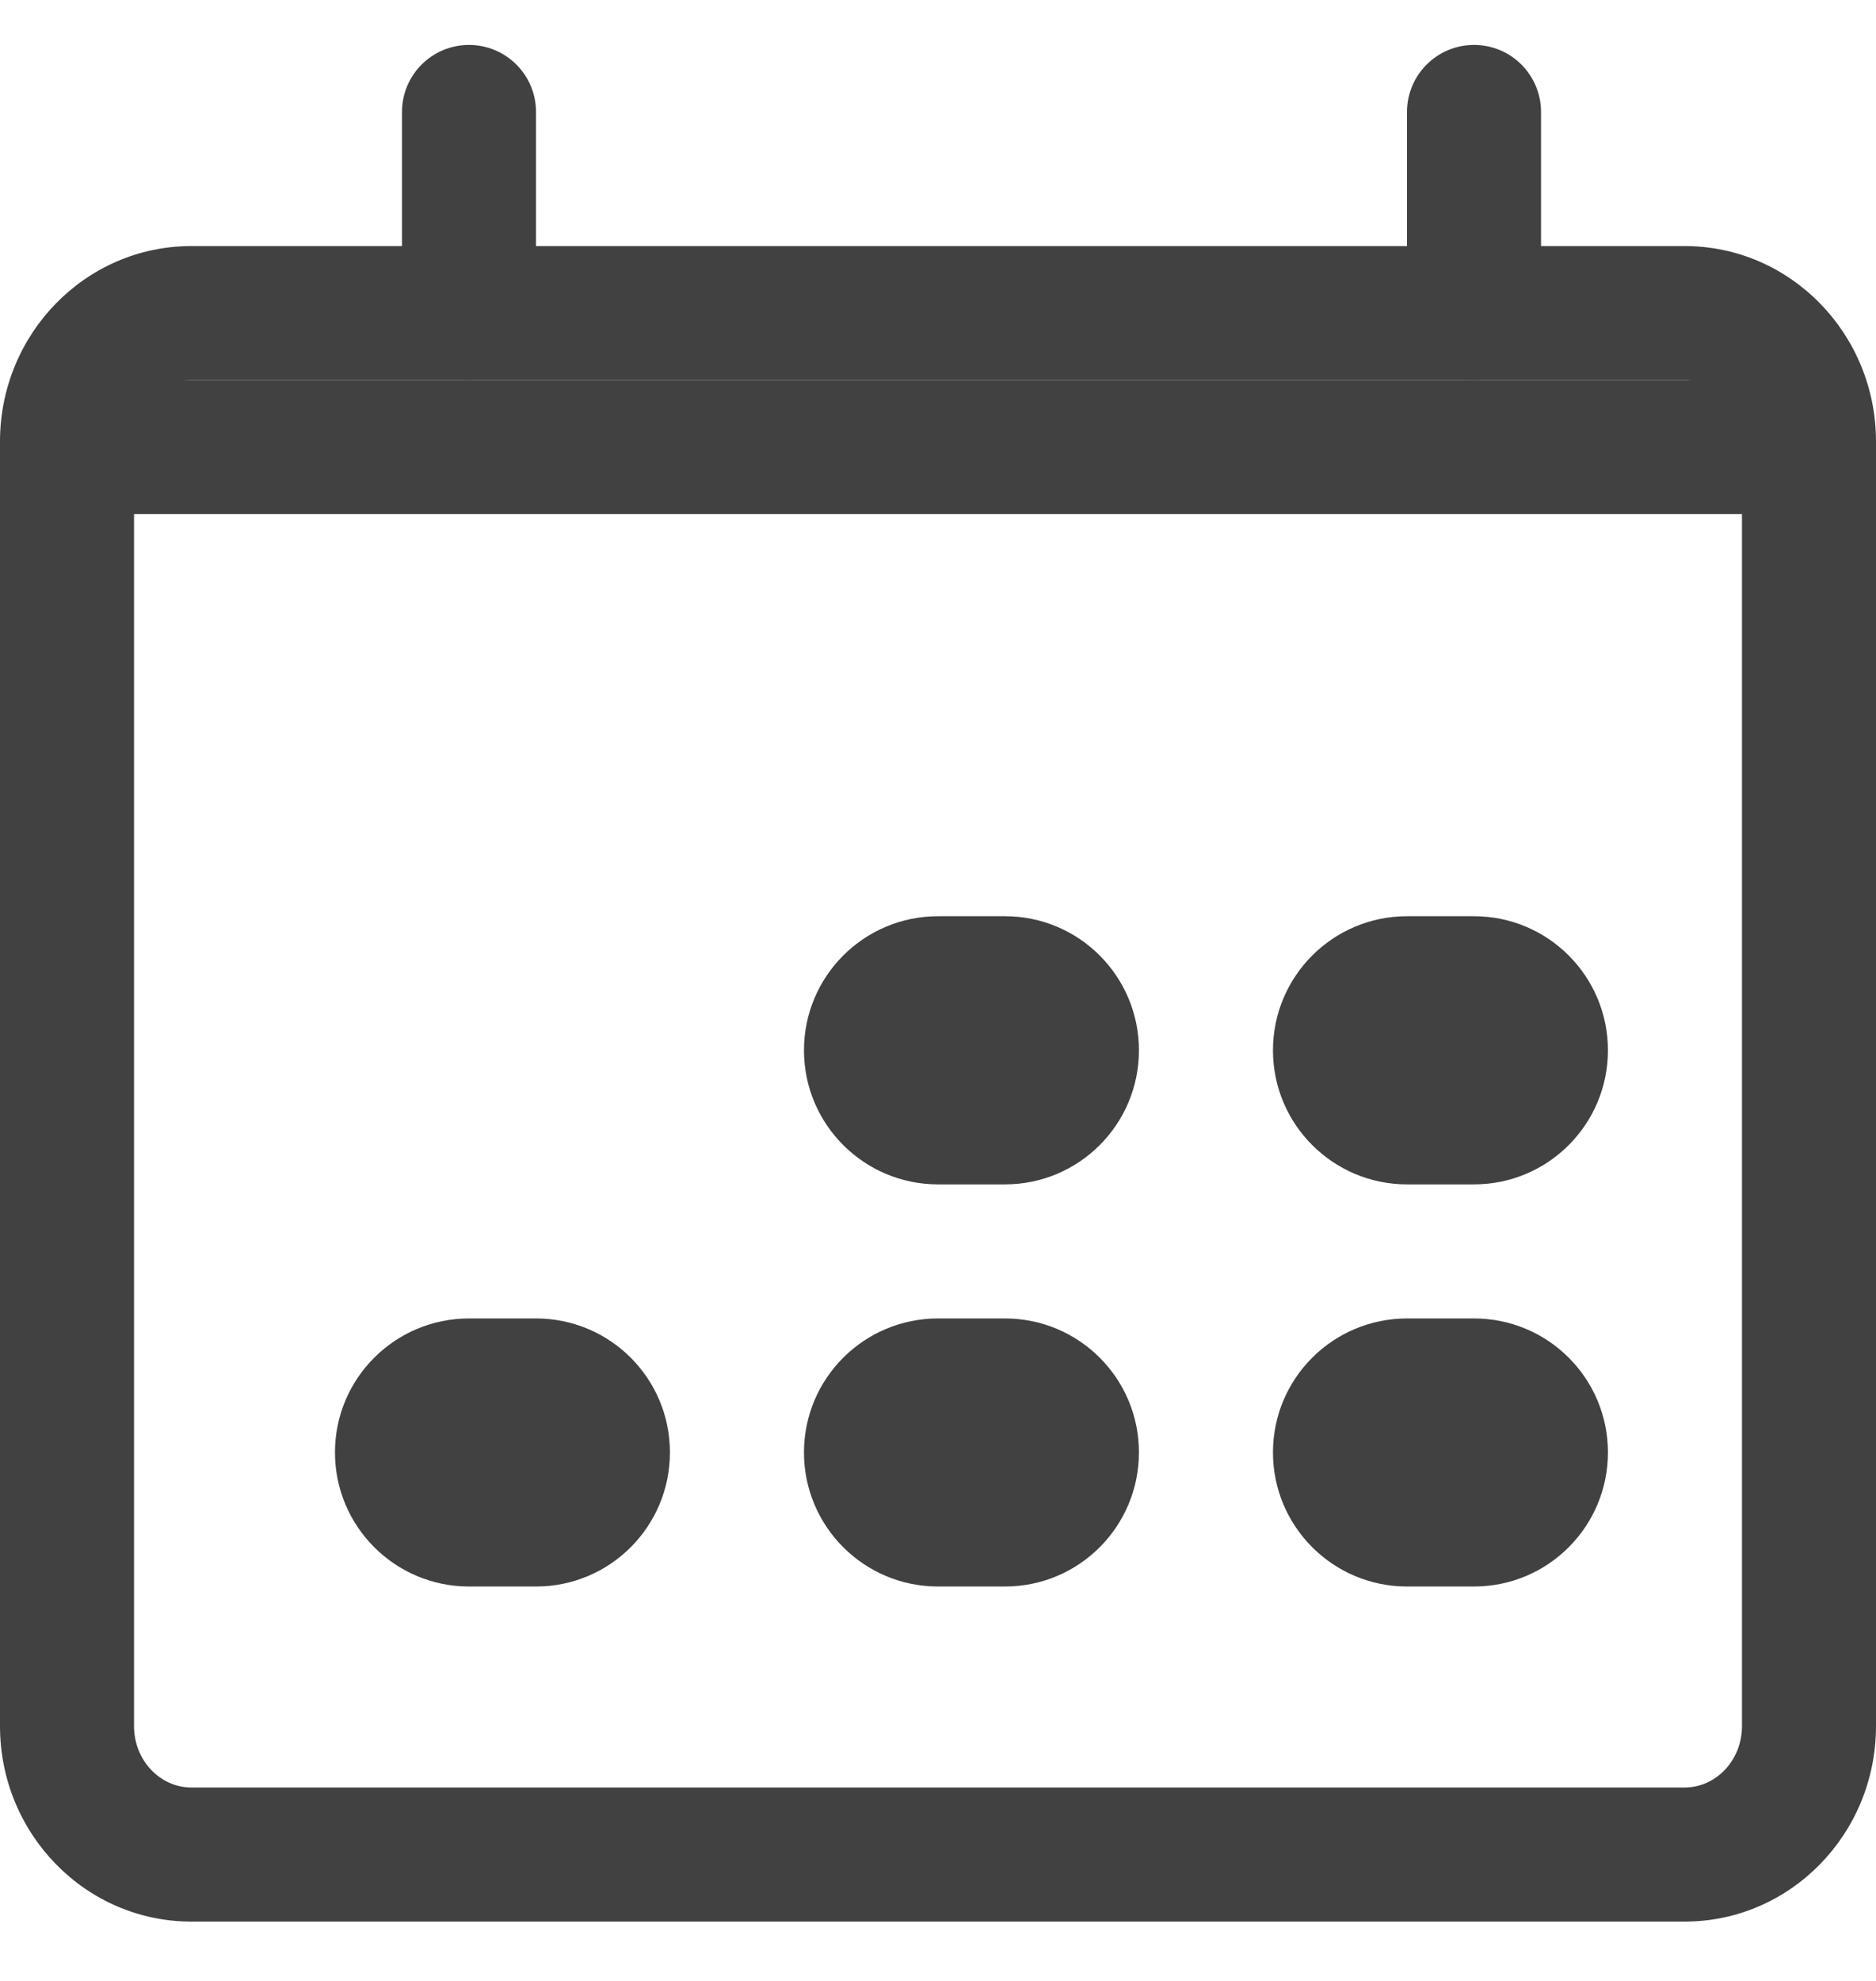
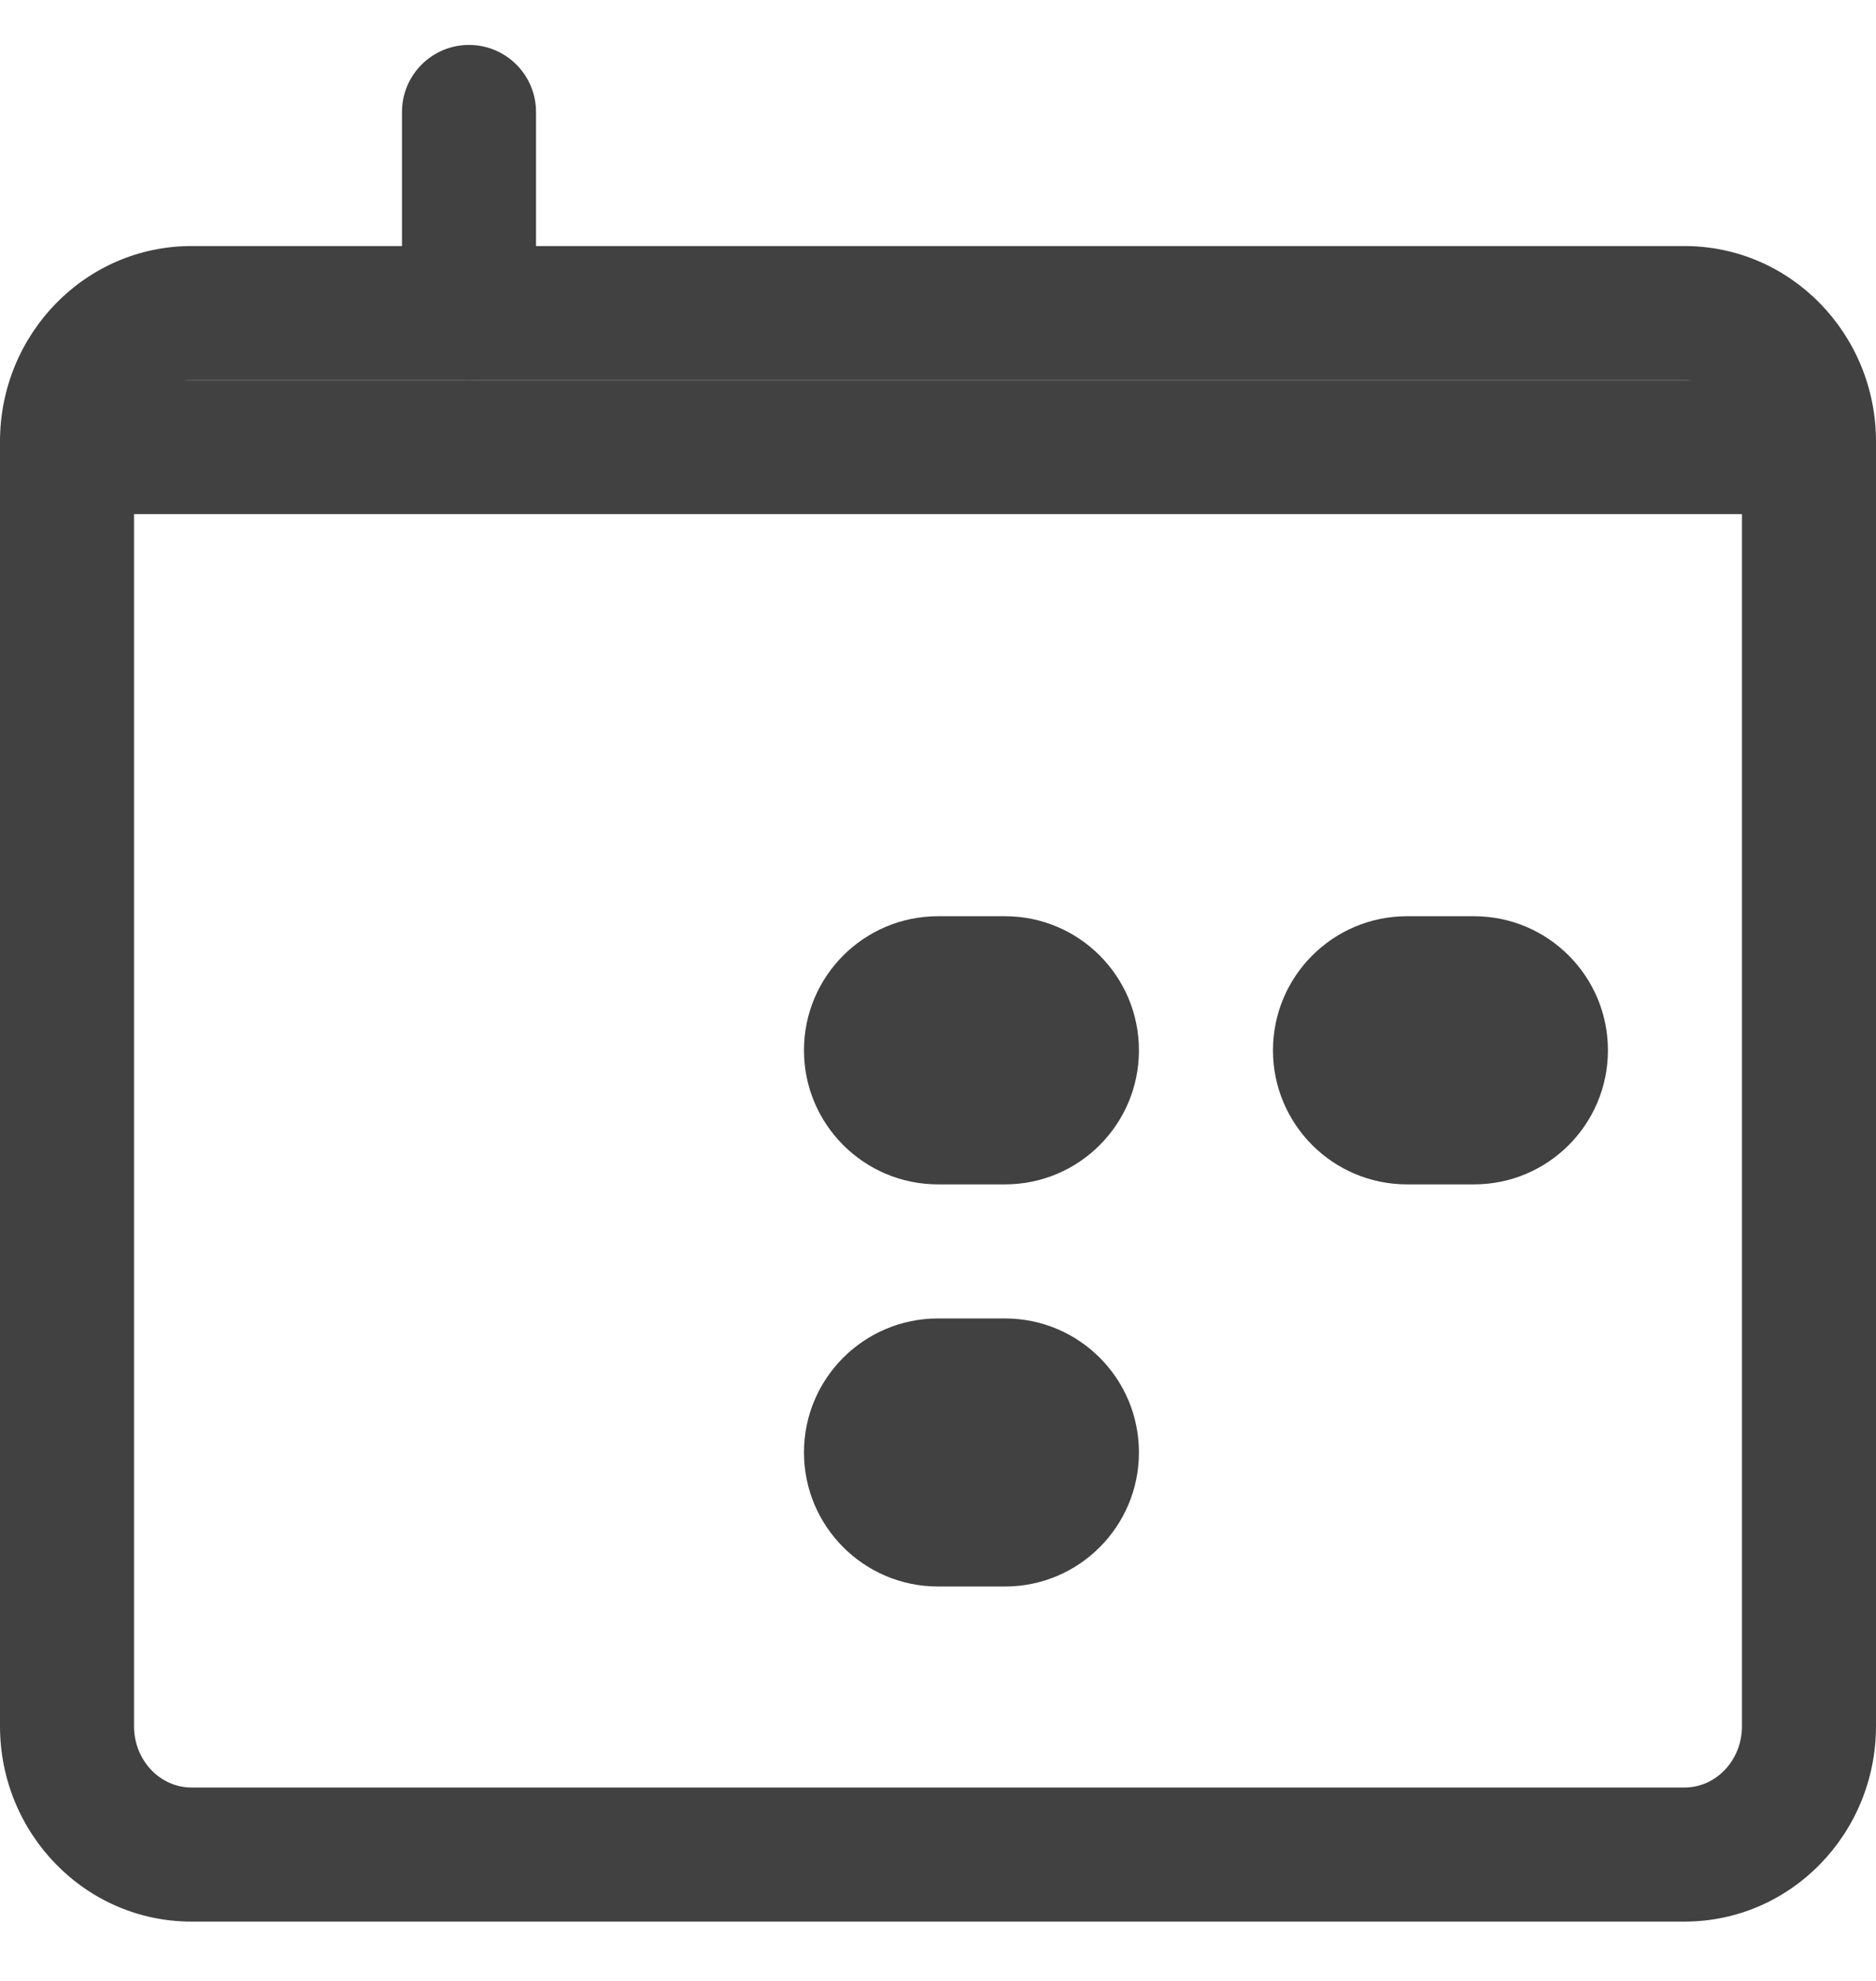
<svg xmlns="http://www.w3.org/2000/svg" width="18" height="19" viewBox="0 0 18 19" fill="none">
  <path d="M17.333 3.646C17.701 3.646 18 3.933 18 4.288C18 4.643 17.701 4.931 17.333 4.931H0.667C0.298 4.931 0 4.643 0 4.288C0 3.933 0.298 3.646 0.667 3.646H17.333Z" fill="#414141" />
  <path d="M17.357 3.003H1.286V3.645H17.357V3.003Z" fill="#414141" />
-   <path d="M3.857 1.074C3.857 0.719 4.145 0.431 4.5 0.431C4.855 0.431 5.143 0.719 5.143 1.074V3.003C5.143 3.358 4.855 3.645 4.5 3.645C4.145 3.645 3.857 3.358 3.857 3.003V1.074Z" fill="#414141" />
-   <path d="M13.5 1.074C13.5 0.719 13.788 0.431 14.143 0.431C14.498 0.431 14.786 0.719 14.786 1.074V3.003C14.786 3.358 14.498 3.645 14.143 3.645C13.788 3.645 13.5 3.358 13.5 3.003V1.074Z" fill="#414141" />
+   <path d="M3.857 1.074C3.857 0.719 4.145 0.431 4.5 0.431C4.855 0.431 5.143 0.719 5.143 1.074V3.003C5.143 3.358 4.855 3.645 4.5 3.645C4.145 3.645 3.857 3.358 3.857 3.003V1.074" fill="#414141" />
  <path d="M14.143 8.788H13.5C12.79 8.788 12.214 9.364 12.214 10.074C12.214 10.784 12.79 11.36 13.5 11.36H14.143C14.853 11.36 15.428 10.784 15.428 10.074C15.428 9.364 14.853 8.788 14.143 8.788Z" fill="#414141" />
-   <path d="M14.143 12.646H13.5C12.79 12.646 12.214 13.221 12.214 13.931C12.214 14.641 12.79 15.217 13.5 15.217H14.143C14.853 15.217 15.428 14.641 15.428 13.931C15.428 13.221 14.853 12.646 14.143 12.646Z" fill="#414141" />
  <path d="M9.643 12.646H9C8.29 12.646 7.714 13.221 7.714 13.931C7.714 14.641 8.29 15.217 9 15.217H9.643C10.353 15.217 10.928 14.641 10.928 13.931C10.928 13.221 10.353 12.646 9.643 12.646Z" fill="#414141" />
-   <path d="M5.143 12.646H4.5C3.79 12.646 3.214 13.221 3.214 13.931C3.214 14.641 3.79 15.217 4.5 15.217H5.143C5.853 15.217 6.428 14.641 6.428 13.931C6.428 13.221 5.853 12.646 5.143 12.646Z" fill="#414141" />
  <path d="M9.643 8.788H9C8.29 8.788 7.714 9.364 7.714 10.074C7.714 10.784 8.29 11.36 9 11.36H9.643C10.353 11.36 10.928 10.784 10.928 10.074C10.928 9.364 10.353 8.788 9.643 8.788Z" fill="#414141" />
  <path d="M1.837 3.645C1.537 3.645 1.286 3.905 1.286 4.235V16.556C1.286 16.886 1.537 17.145 1.837 17.145H16.163C16.463 17.145 16.714 16.886 16.714 16.556V4.235C16.714 3.905 16.463 3.645 16.163 3.645H1.837ZM1.837 2.36H16.163C17.182 2.36 18 3.204 18 4.235V16.556C18 17.587 17.182 18.431 16.163 18.431H1.837C0.818 18.431 0 17.587 0 16.556V4.235C0 3.204 0.818 2.36 1.837 2.36Z" fill="#414141" />
</svg>